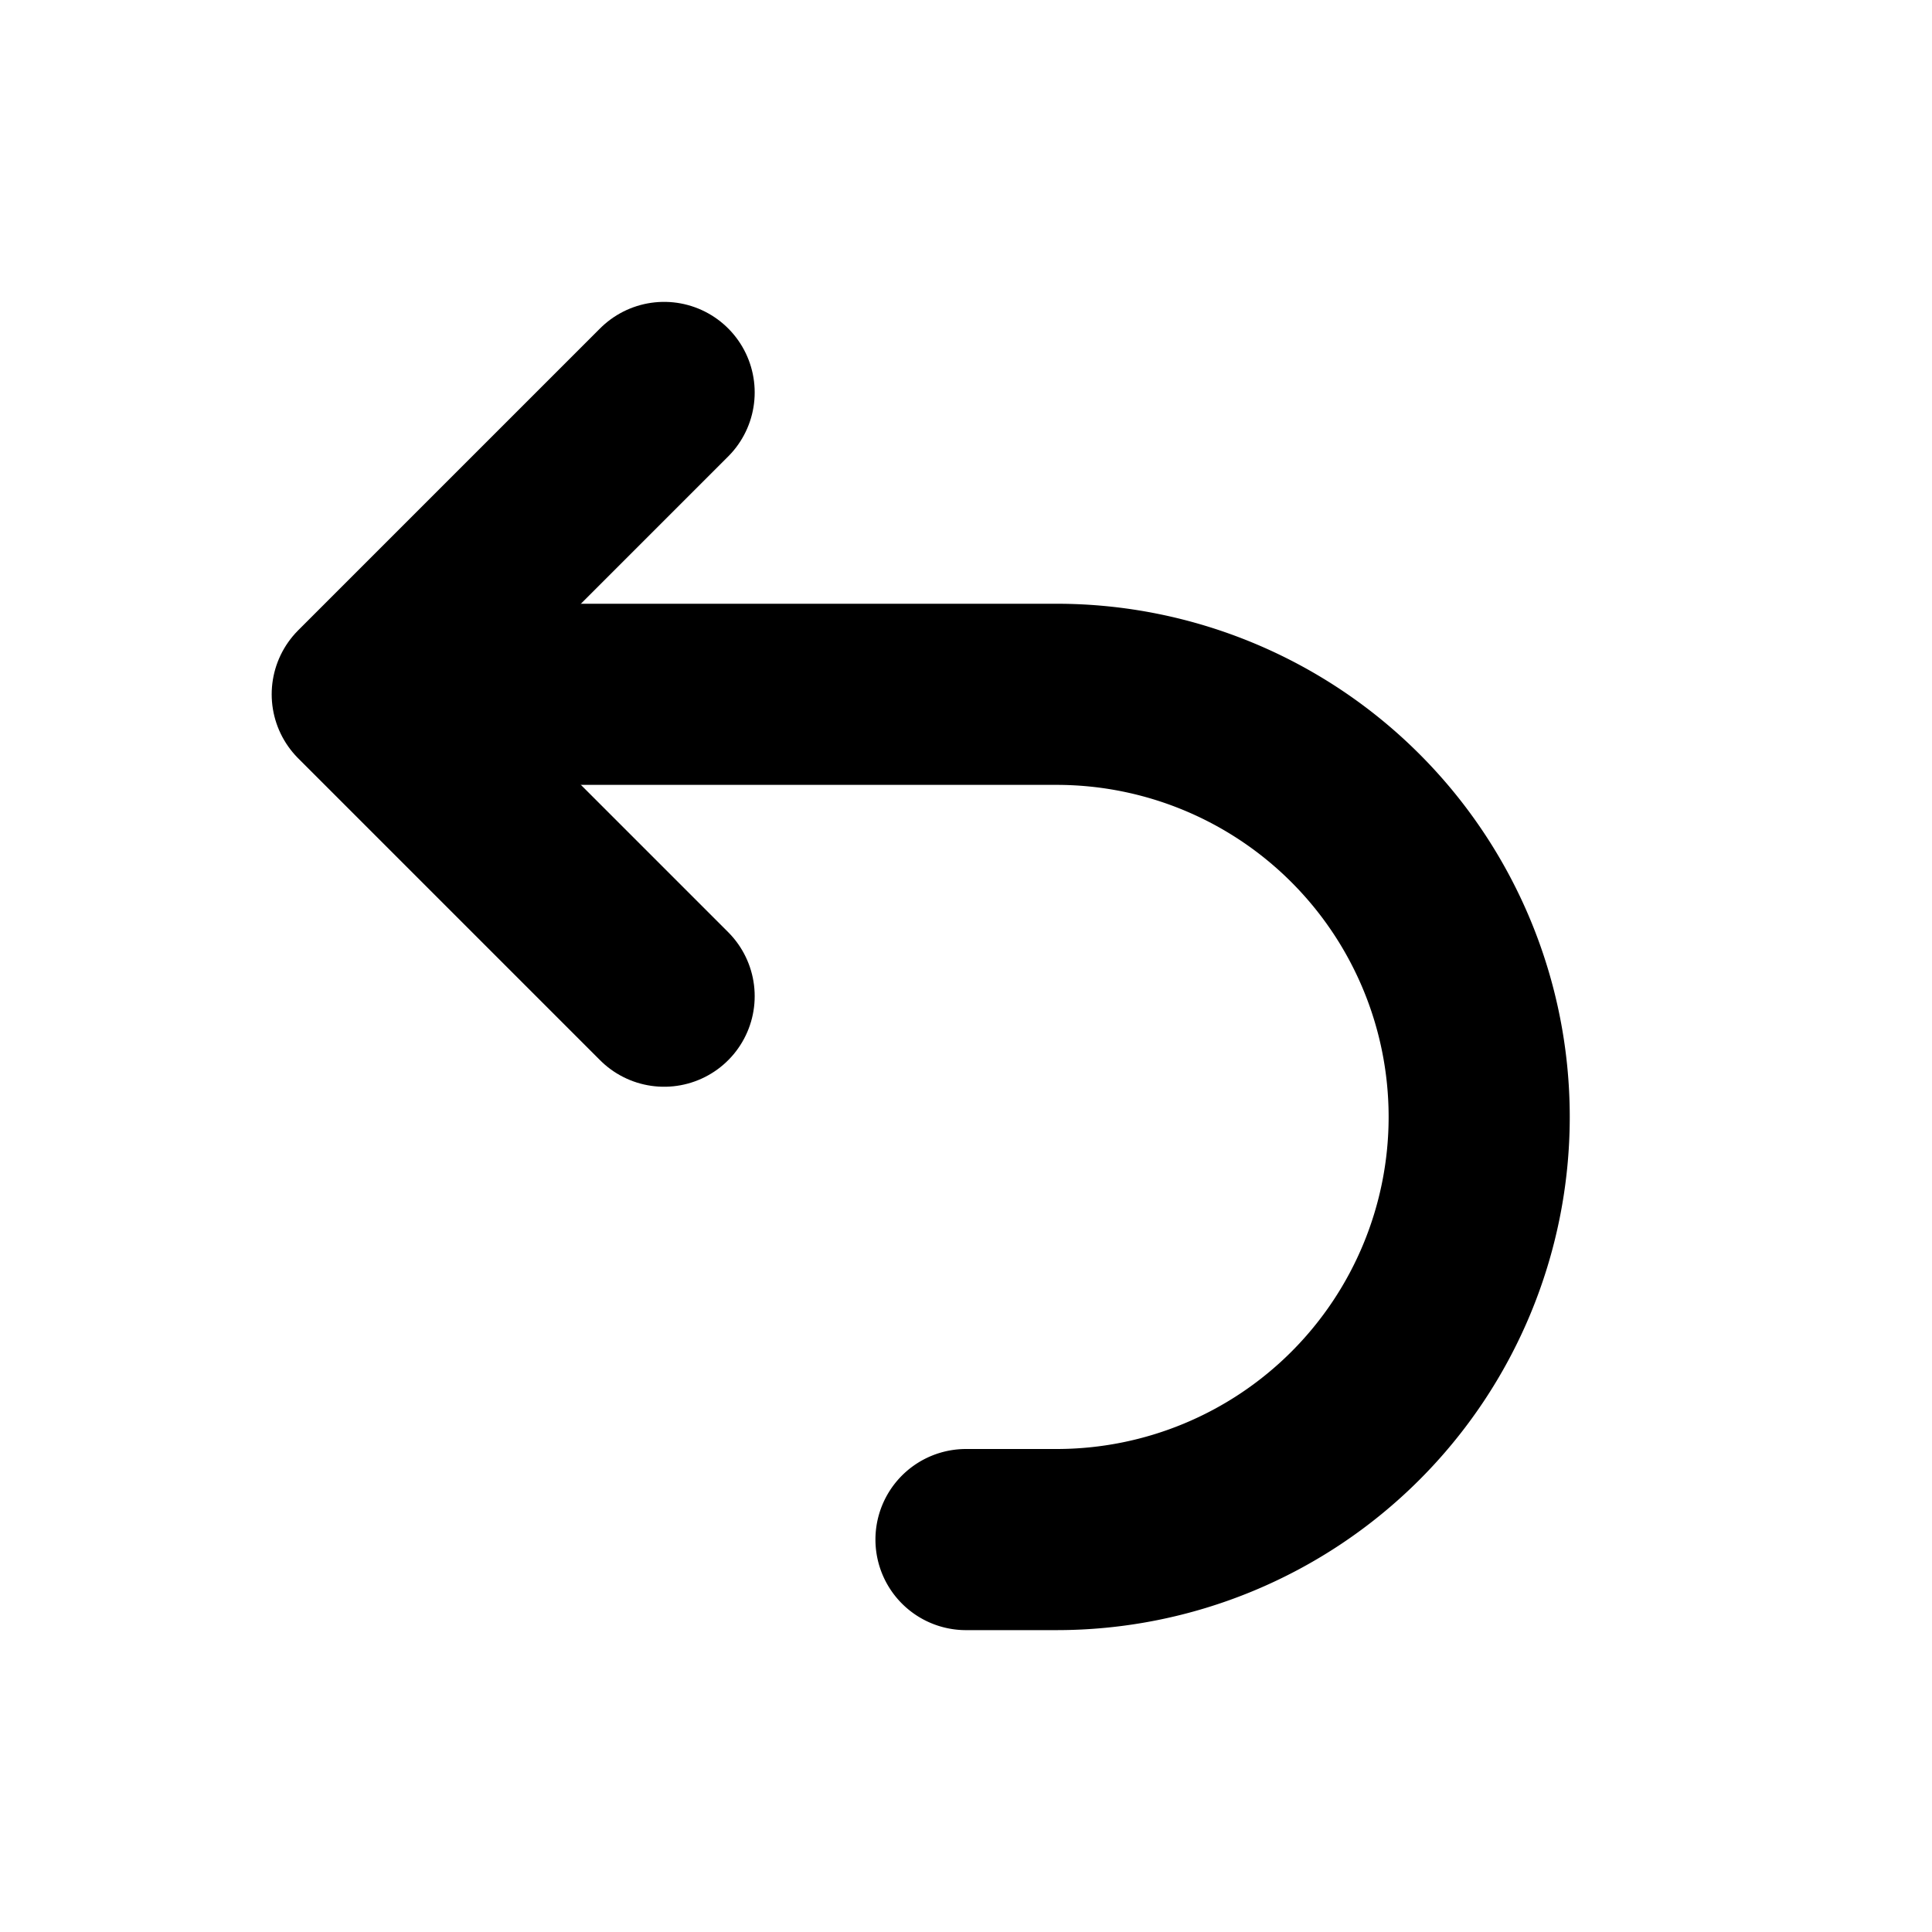
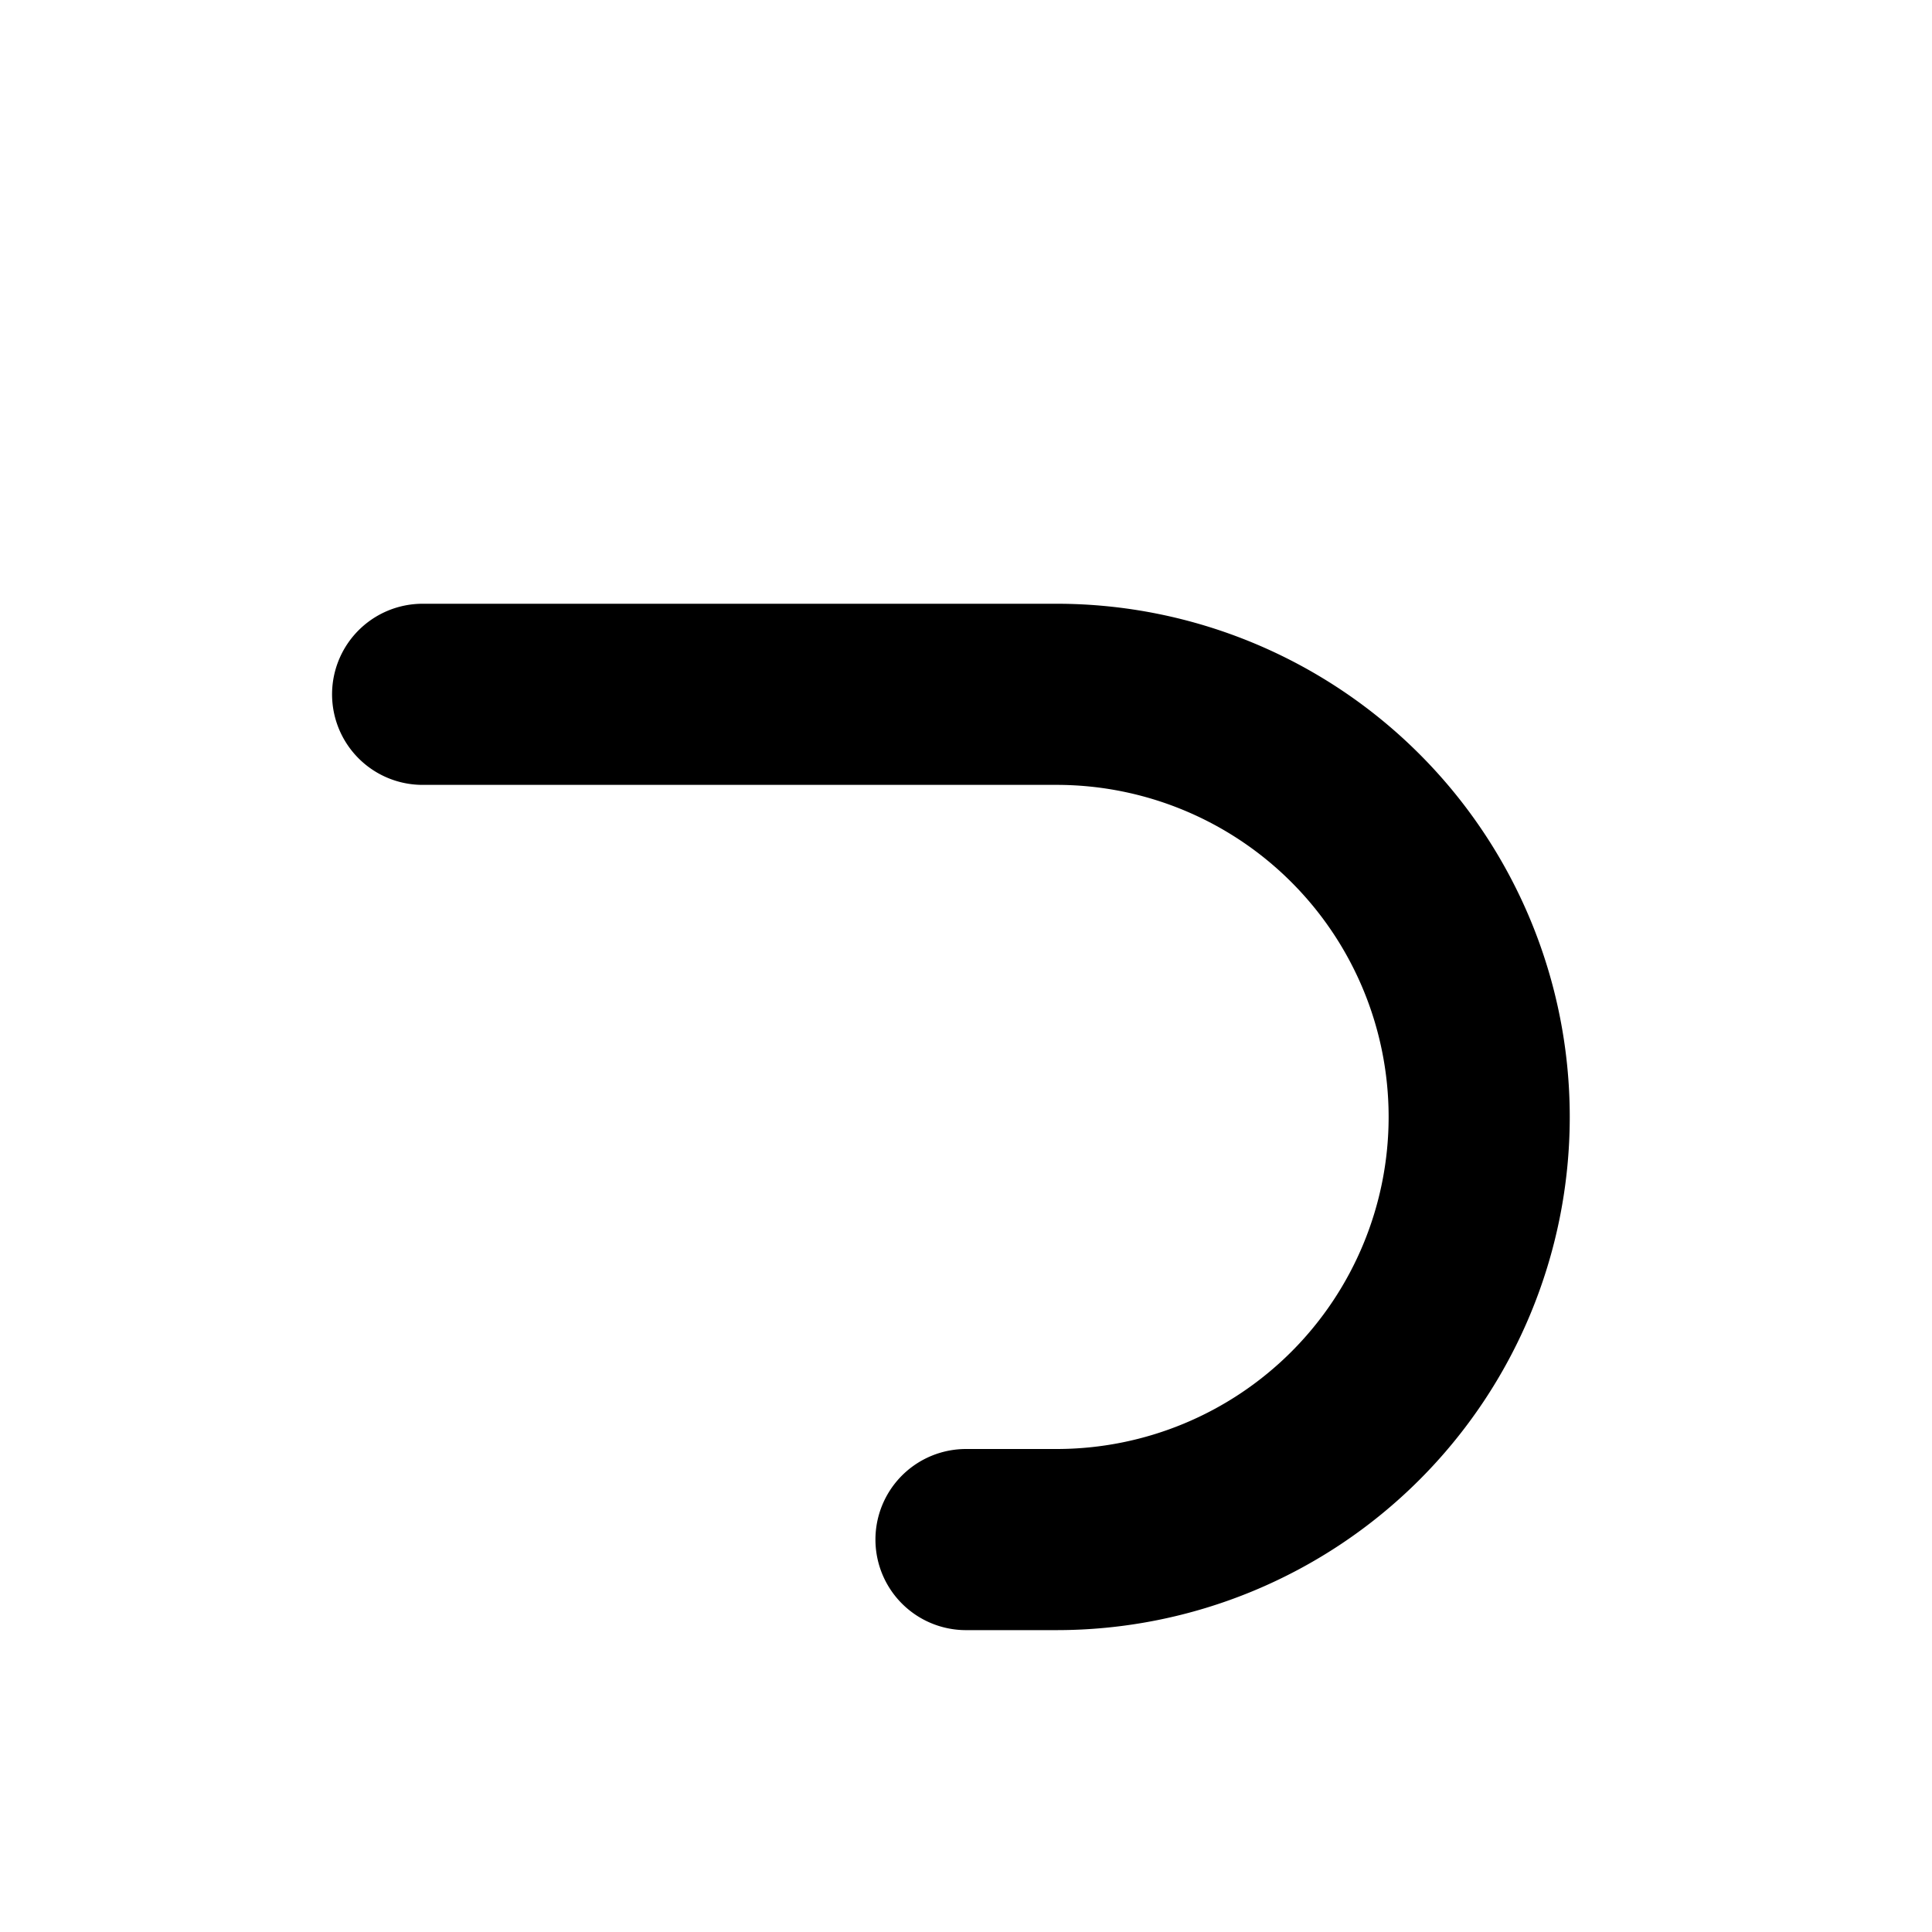
<svg xmlns="http://www.w3.org/2000/svg" width="16" height="16">
  <g fill="none" fill-rule="evenodd" stroke-linecap="round" stroke="currentcolor" stroke-width="1.5">
    <path d="M3.5 5.75h5.25a3.5 3.5 0 010 7H8h0" />
-     <path stroke-linejoin="round" d="M5.5 3.25L3 5.75l2.5 2.5" />
  </g>
</svg>